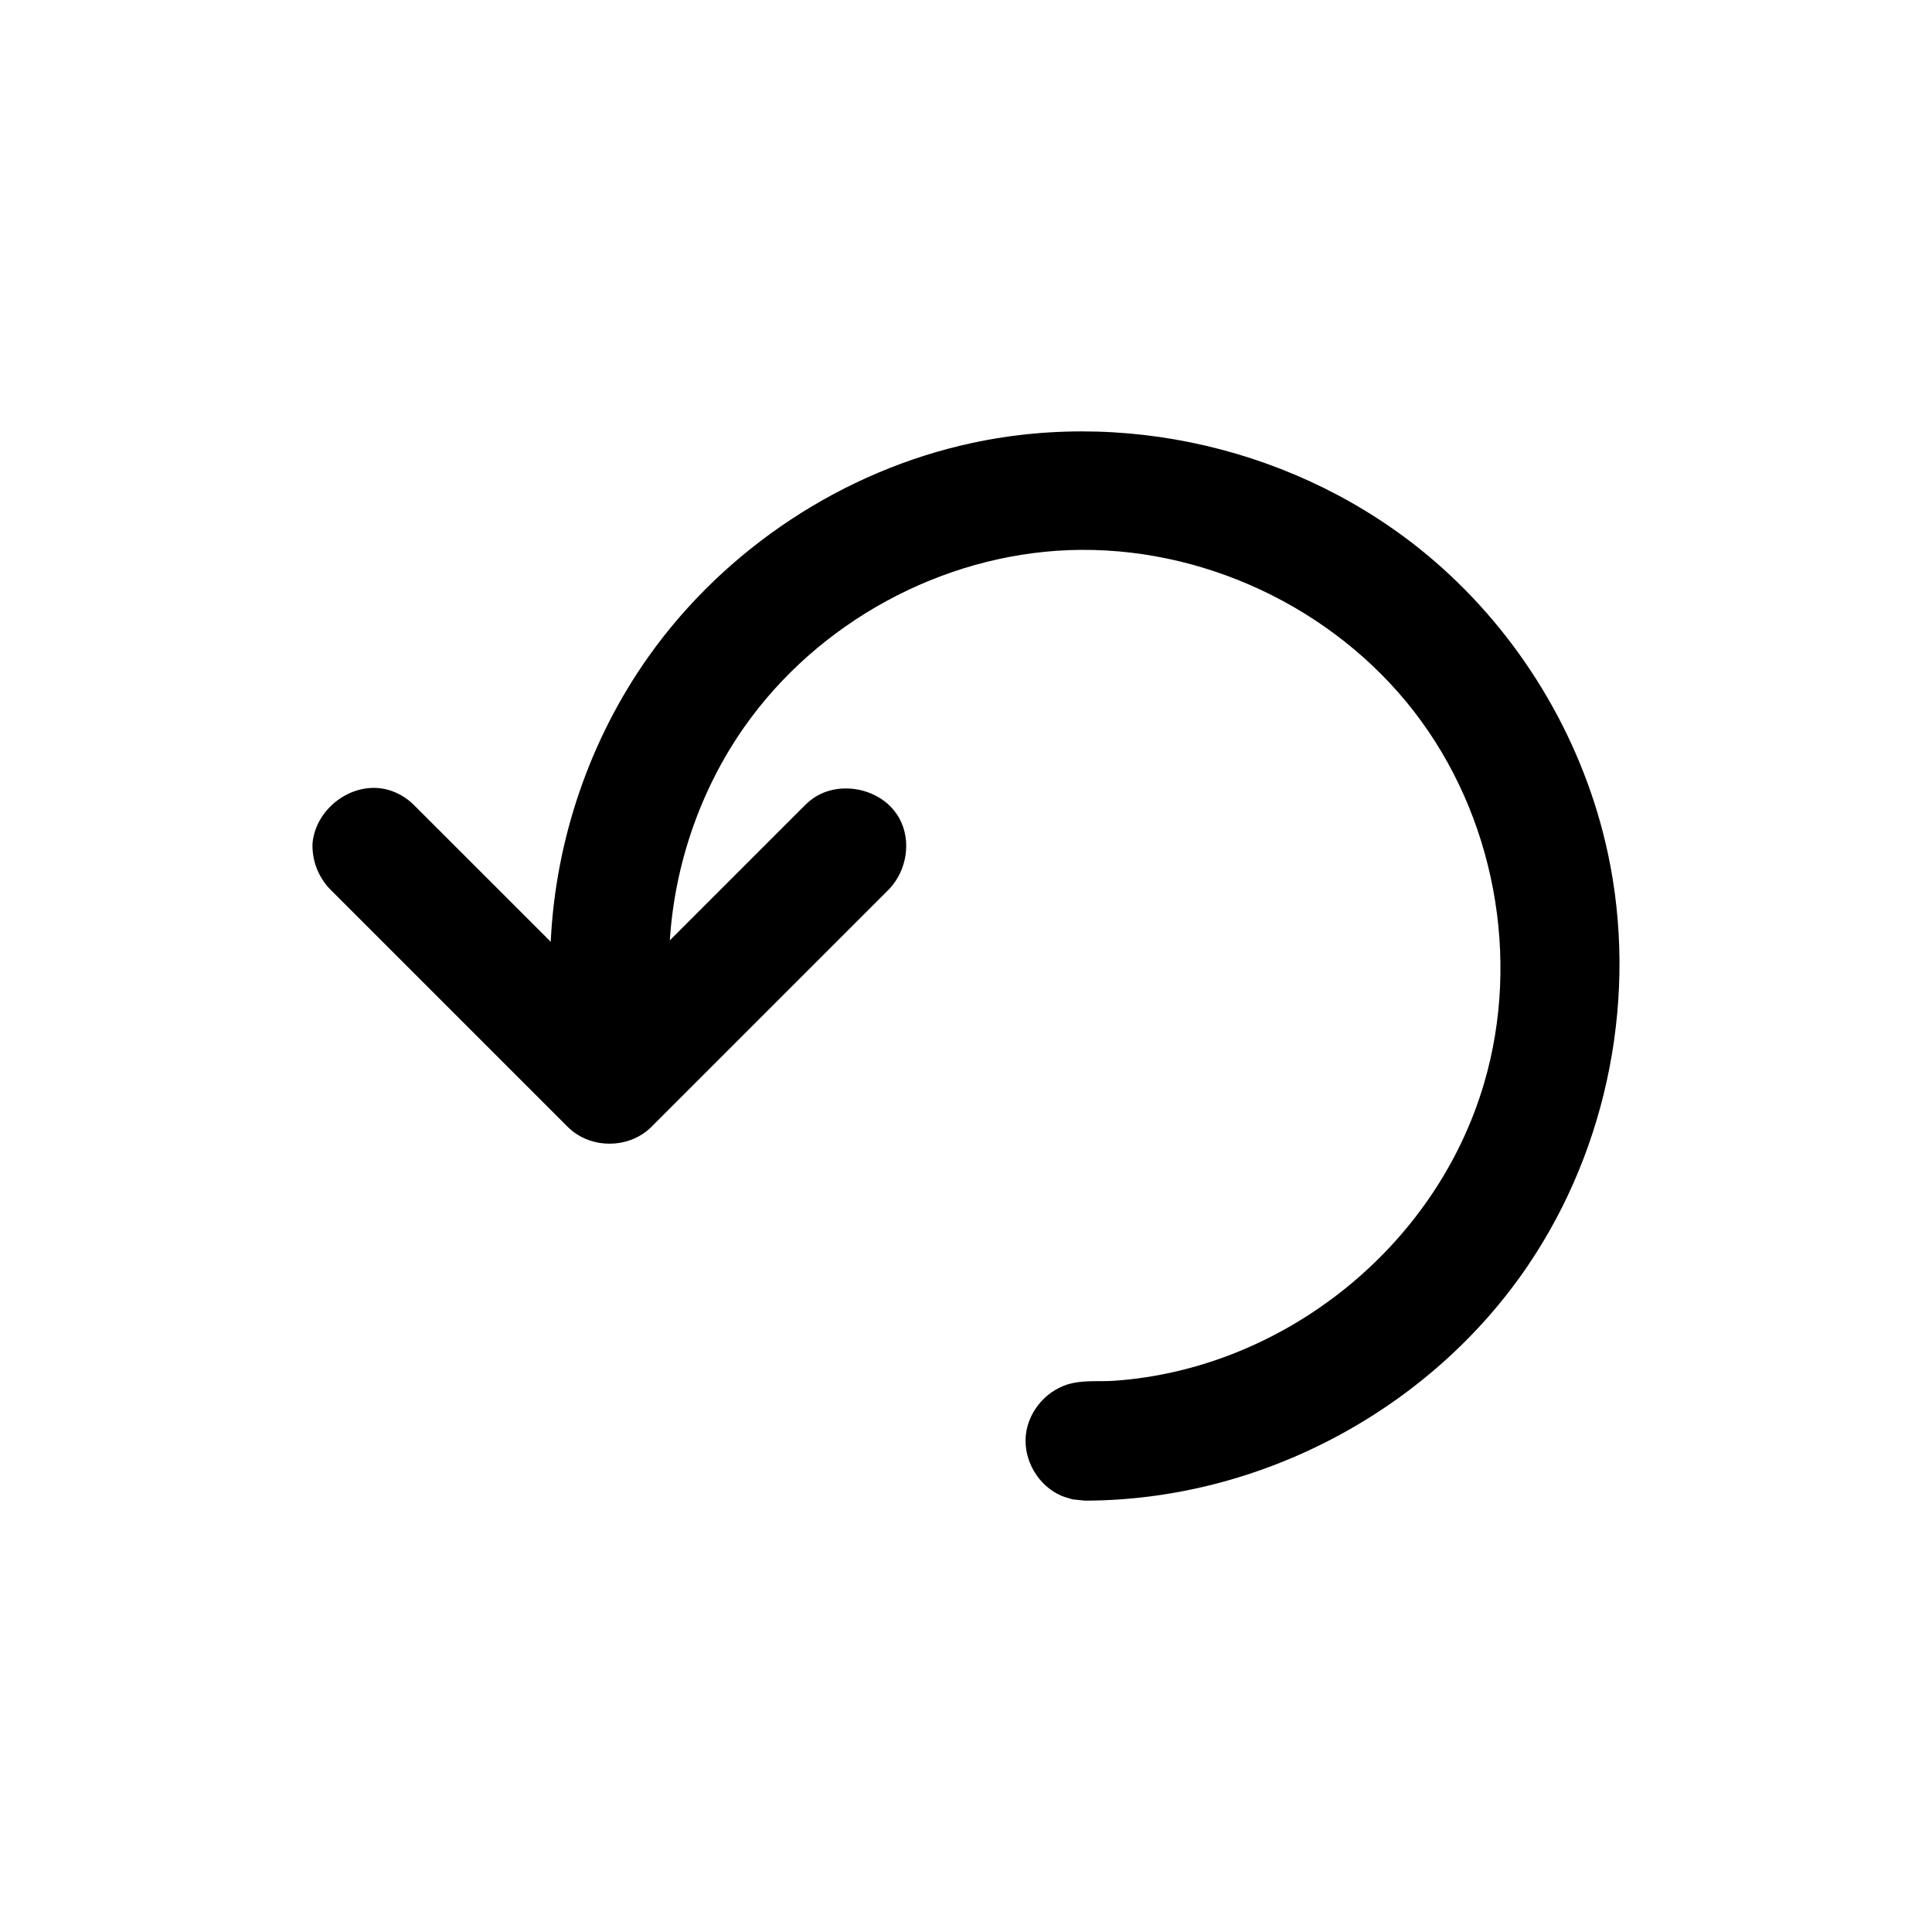
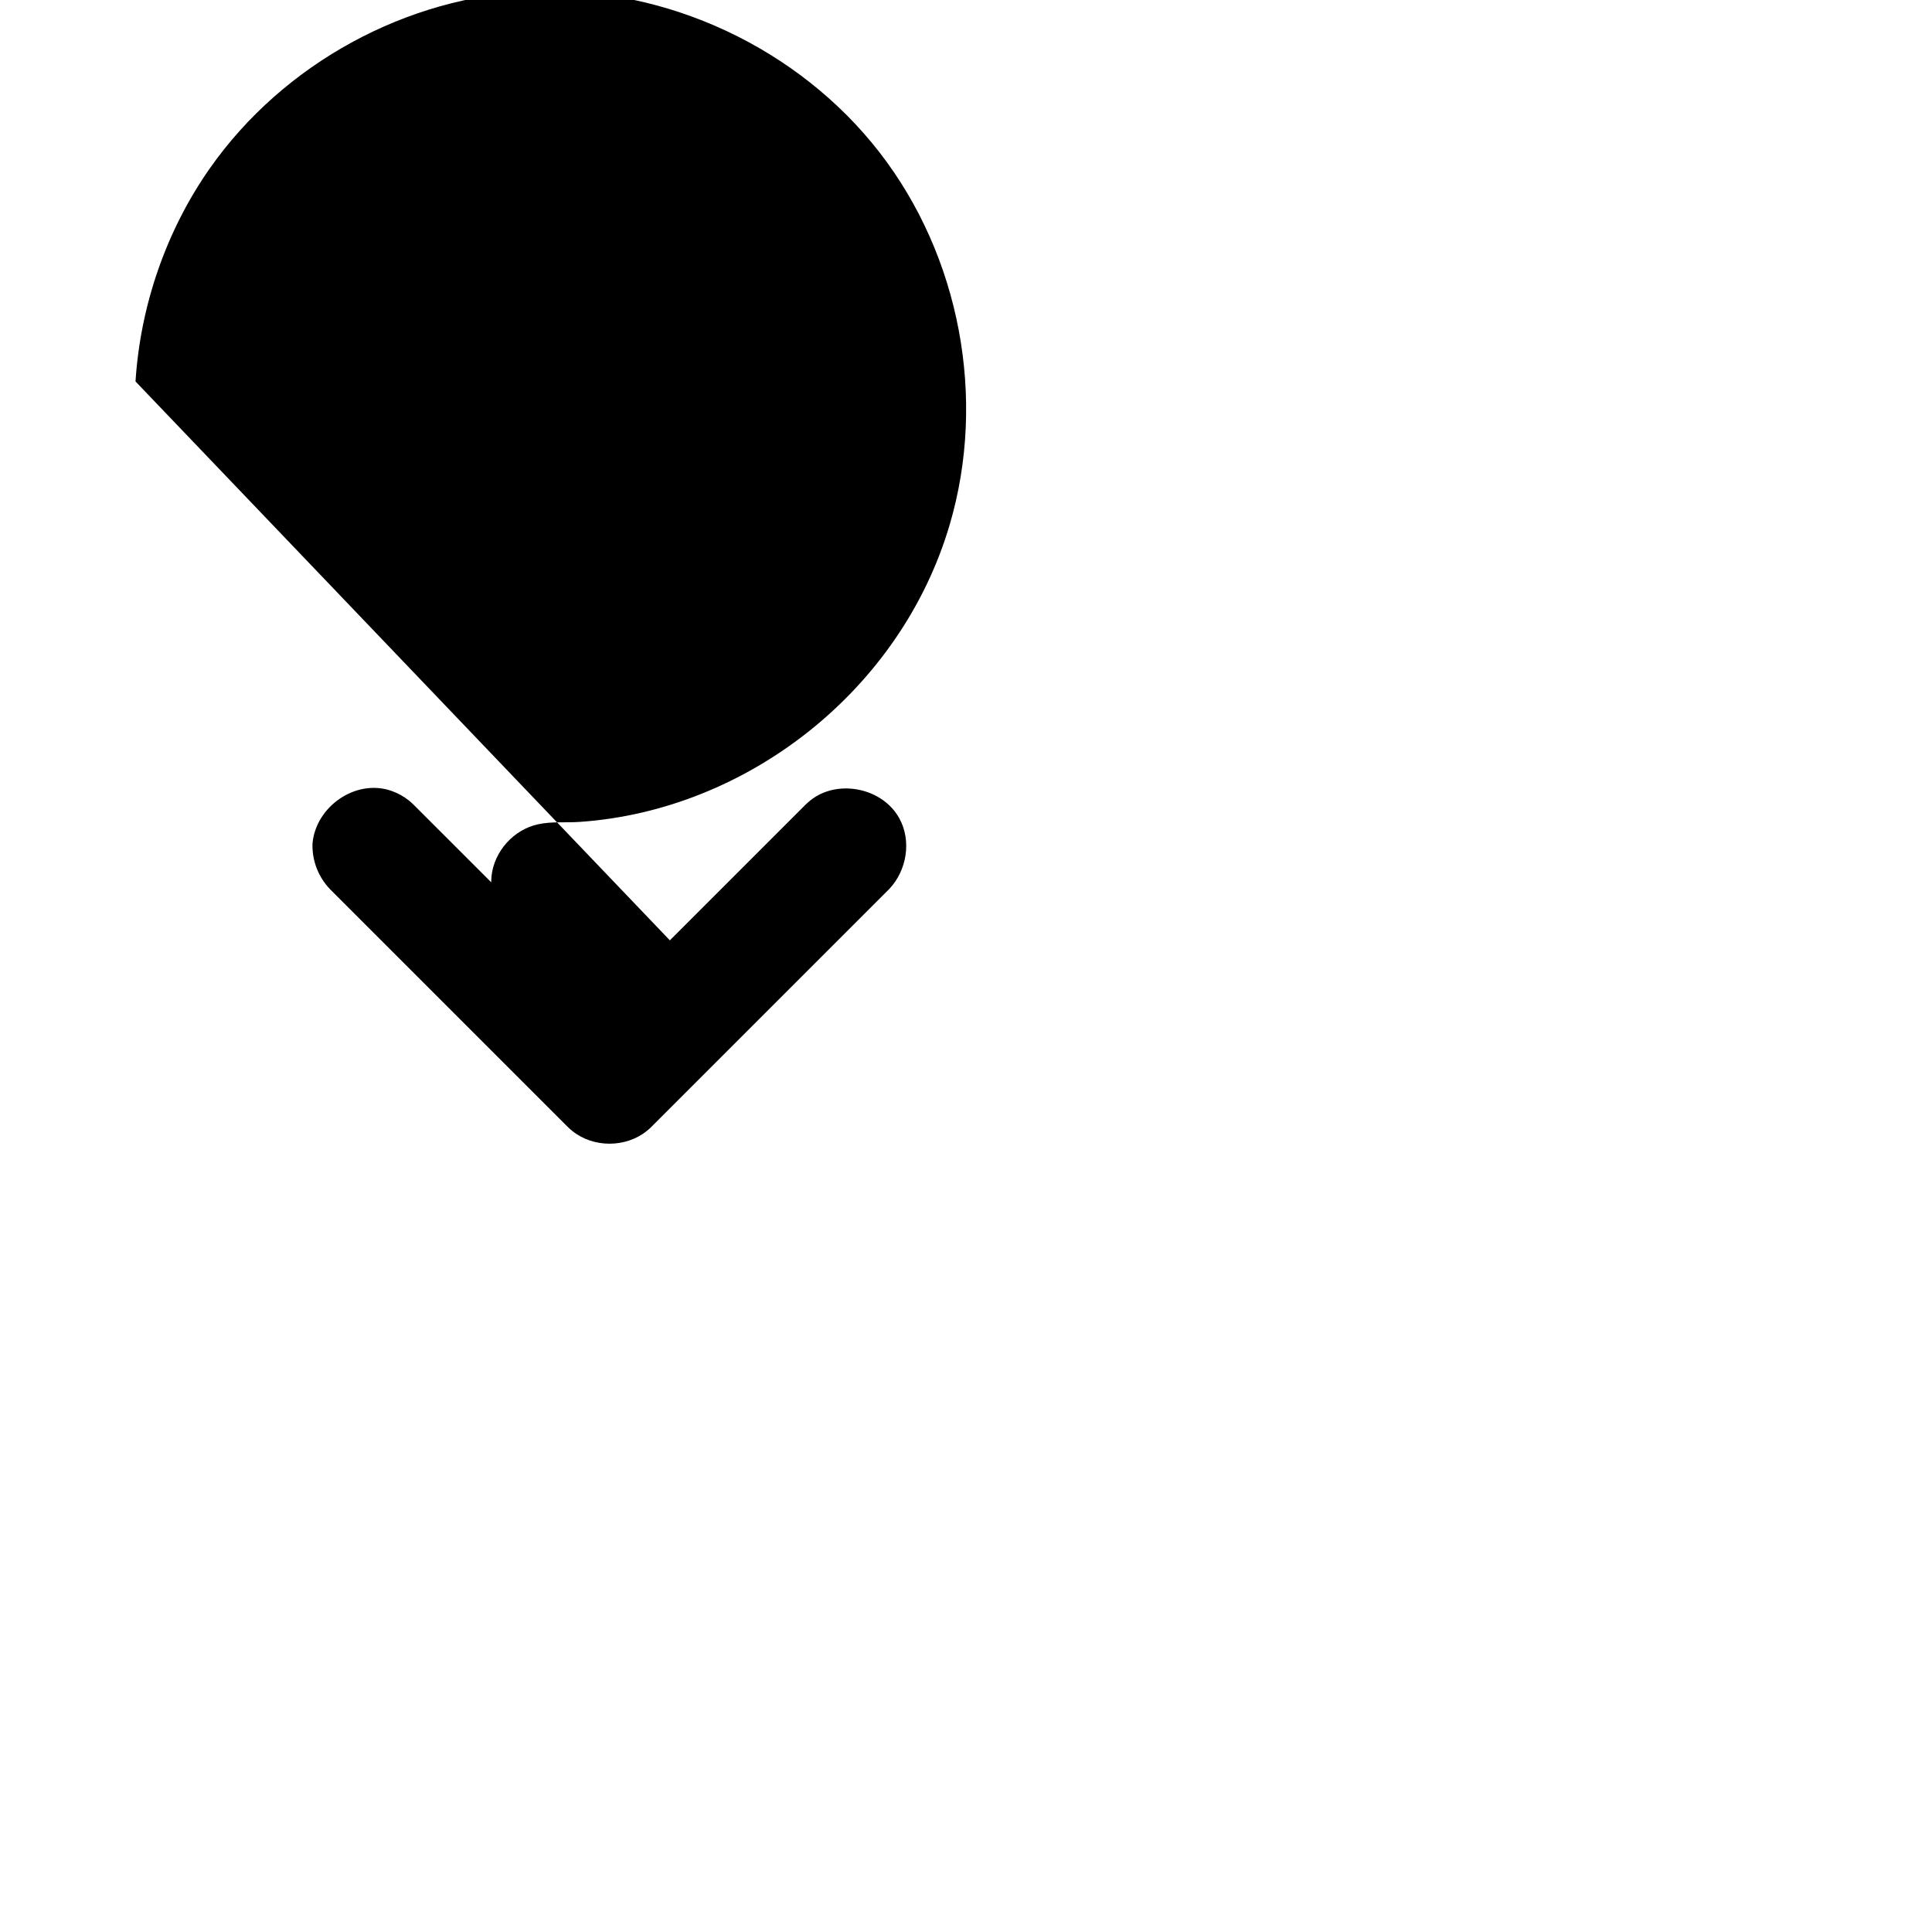
<svg xmlns="http://www.w3.org/2000/svg" fill="#000000" width="800px" height="800px" version="1.1" viewBox="144 144 512 512">
-   <path d="m321.52 393.2 35.879-35.879 0.645-0.598c0.598-0.52 0.738-0.66 1.371-1.102 7.133-5.07 18.516-2.707 22.906 5.227 3.273 5.918 2.047 13.777-2.66 18.75l-62.992 62.992c-0.566 0.535-0.691 0.676-1.309 1.164-5.512 4.41-14.027 4.488-19.648 0-0.613-0.488-0.738-0.629-1.309-1.164l-62.992-62.992c-3.07-3.242-4.723-7.496-4.598-12.027 0.836-9.809 11.477-17.285 20.926-13.98 1.668 0.582 3.242 1.449 4.629 2.551 0.613 0.488 0.738 0.645 1.309 1.18l36.273 36.258c1.258-26.891 10.297-53.594 25.992-75.68 20.293-28.543 51.516-49.184 85.742-56.52 43.438-9.32 90.922 2.961 124.49 33.109 22.059 19.82 37.691 46.617 43.926 75.633 7.996 37.25 0.285 77.695-21.301 109.44-25.742 37.863-70.52 62.047-117.25 62.125l-3.273-0.332c-1.055-0.348-2.141-0.566-3.133-1.023-6.062-2.676-9.965-9.414-9.289-16.012 0.691-6.613 5.887-12.391 12.375-13.777 3.652-0.789 7.383-0.363 11.082-0.629 44.227-3.07 85.051-34.84 97.977-78.801 9.809-33.312 2.785-71.07-18.641-98.668-21.363-27.504-56.285-43.973-91.395-42.652-33.852 1.289-66.535 19.145-86.027 46.902-11.602 16.531-18.438 36.449-19.711 56.504z" />
+   <path d="m321.52 393.2 35.879-35.879 0.645-0.598c0.598-0.52 0.738-0.66 1.371-1.102 7.133-5.07 18.516-2.707 22.906 5.227 3.273 5.918 2.047 13.777-2.66 18.75l-62.992 62.992c-0.566 0.535-0.691 0.676-1.309 1.164-5.512 4.41-14.027 4.488-19.648 0-0.613-0.488-0.738-0.629-1.309-1.164l-62.992-62.992c-3.07-3.242-4.723-7.496-4.598-12.027 0.836-9.809 11.477-17.285 20.926-13.98 1.668 0.582 3.242 1.449 4.629 2.551 0.613 0.488 0.738 0.645 1.309 1.18l36.273 36.258l-3.273-0.332c-1.055-0.348-2.141-0.566-3.133-1.023-6.062-2.676-9.965-9.414-9.289-16.012 0.691-6.613 5.887-12.391 12.375-13.777 3.652-0.789 7.383-0.363 11.082-0.629 44.227-3.07 85.051-34.84 97.977-78.801 9.809-33.312 2.785-71.07-18.641-98.668-21.363-27.504-56.285-43.973-91.395-42.652-33.852 1.289-66.535 19.145-86.027 46.902-11.602 16.531-18.438 36.449-19.711 56.504z" />
</svg>